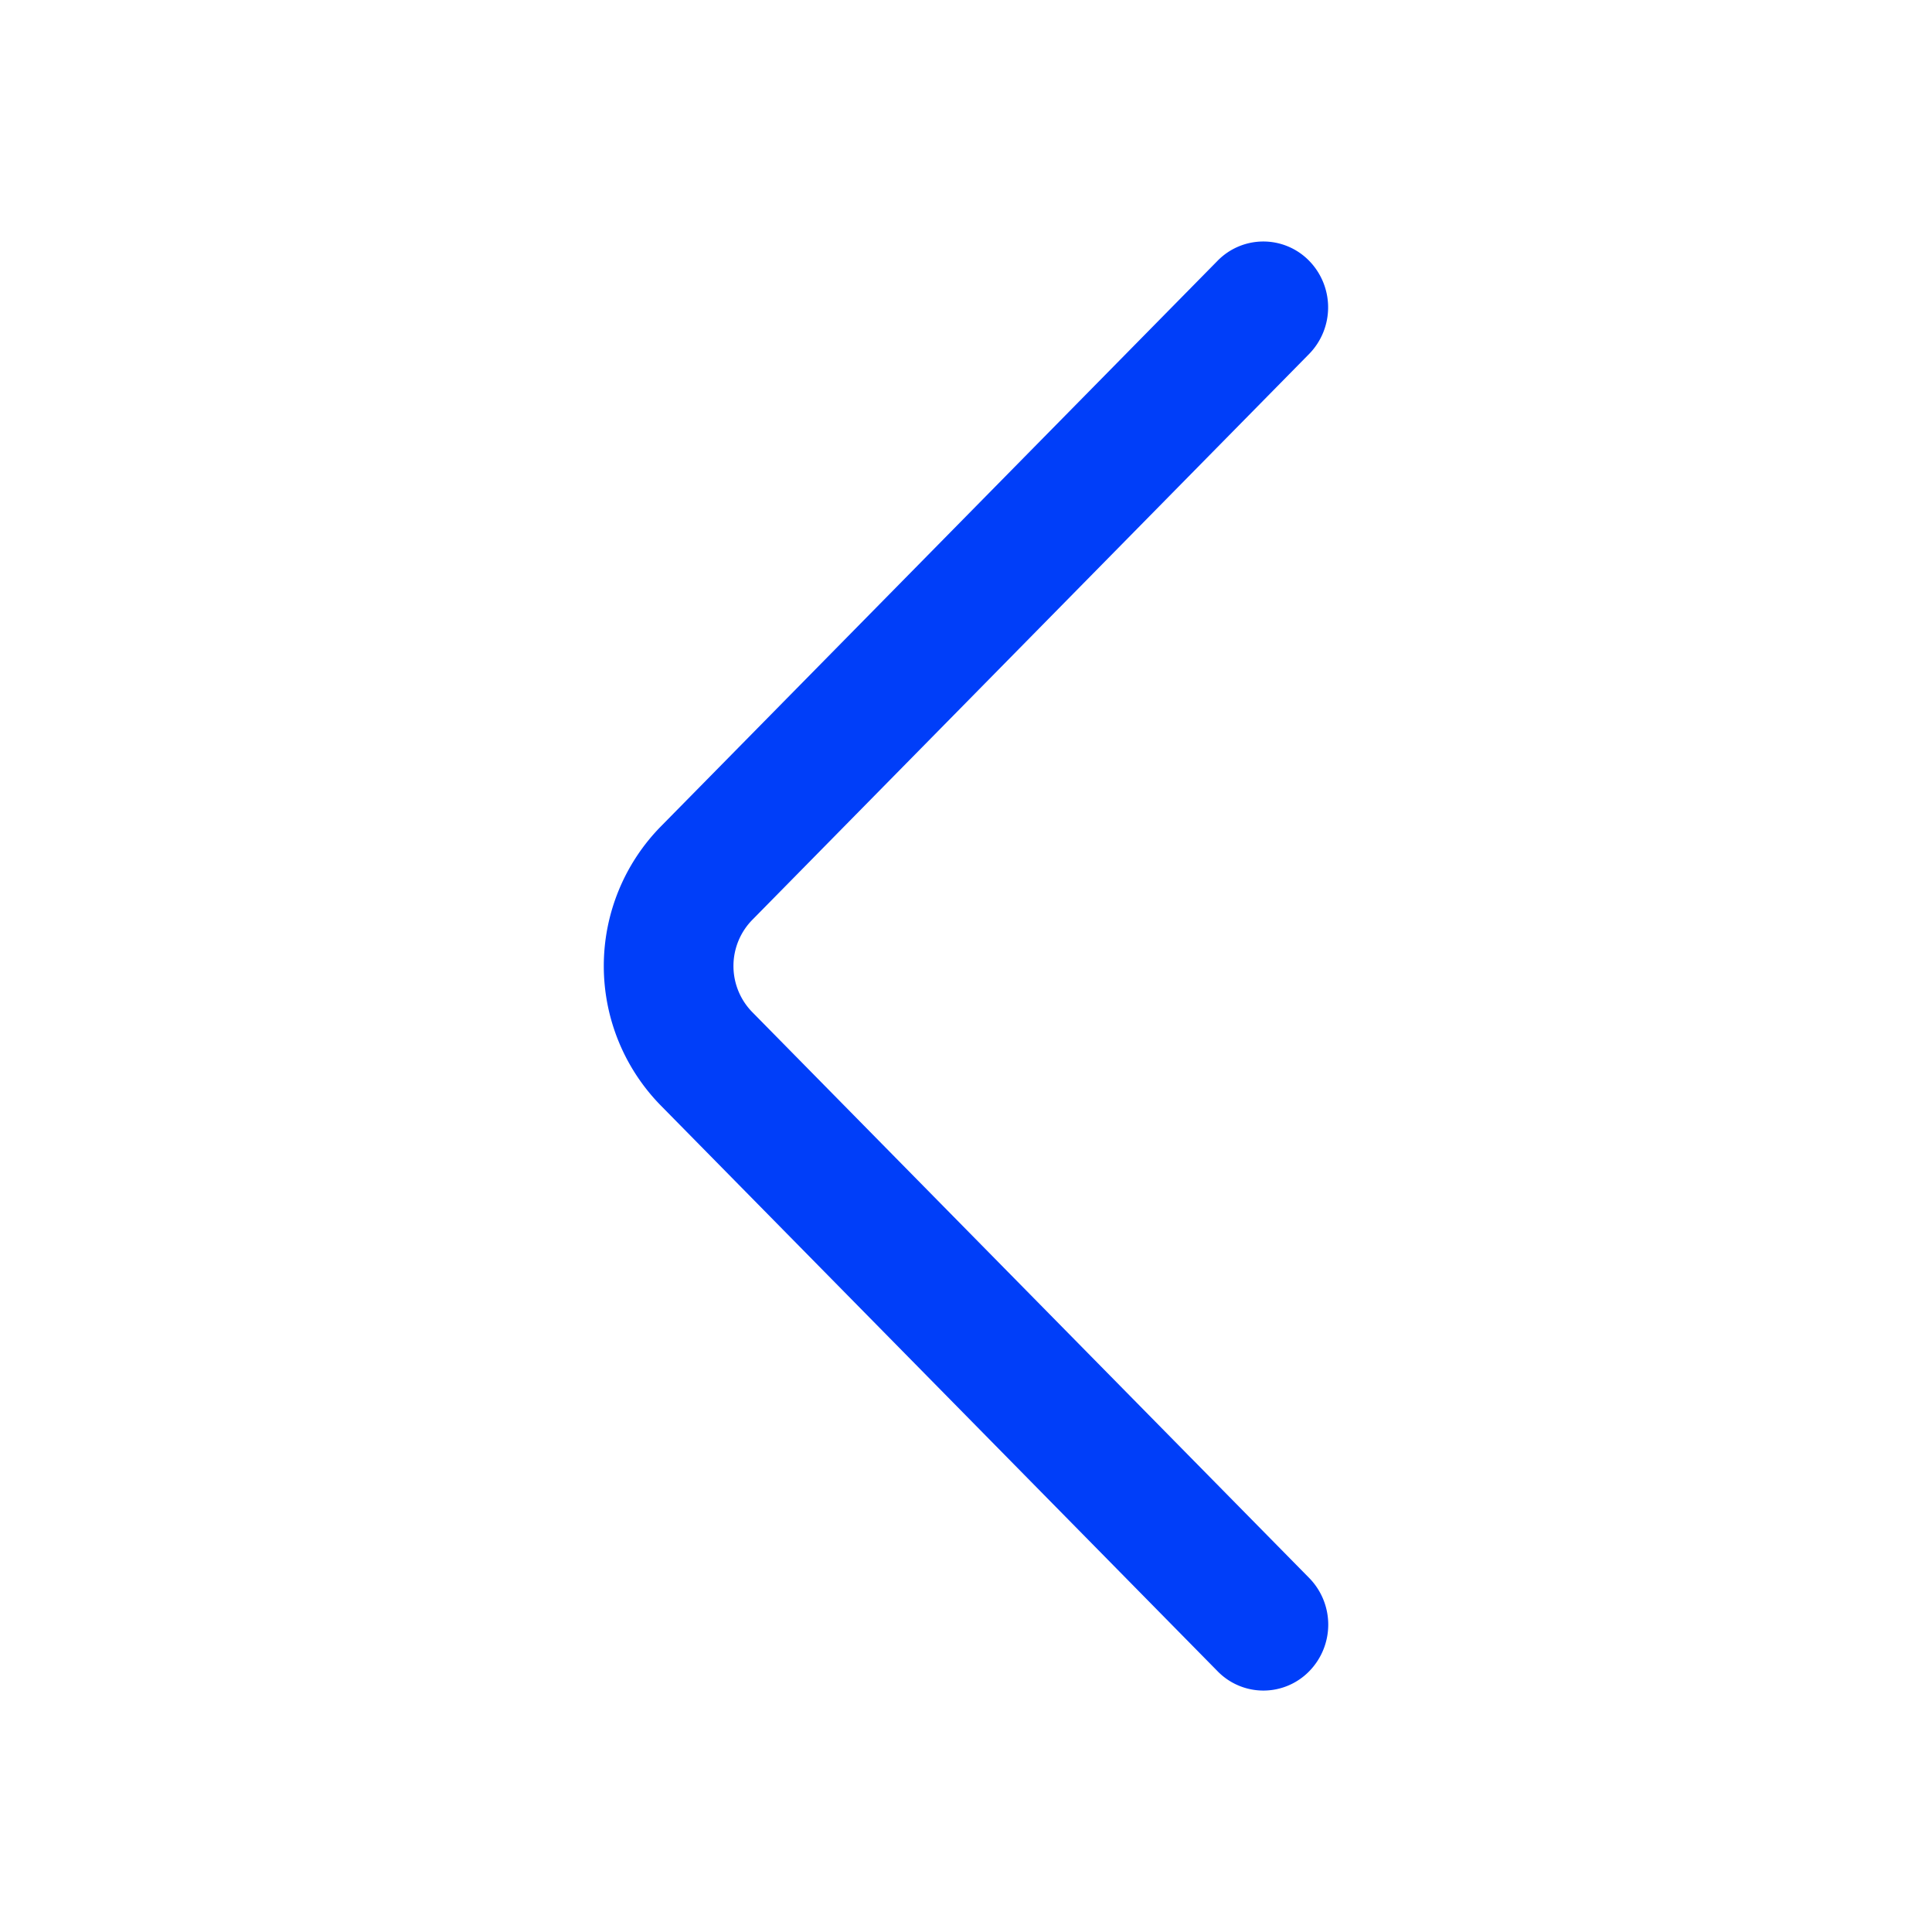
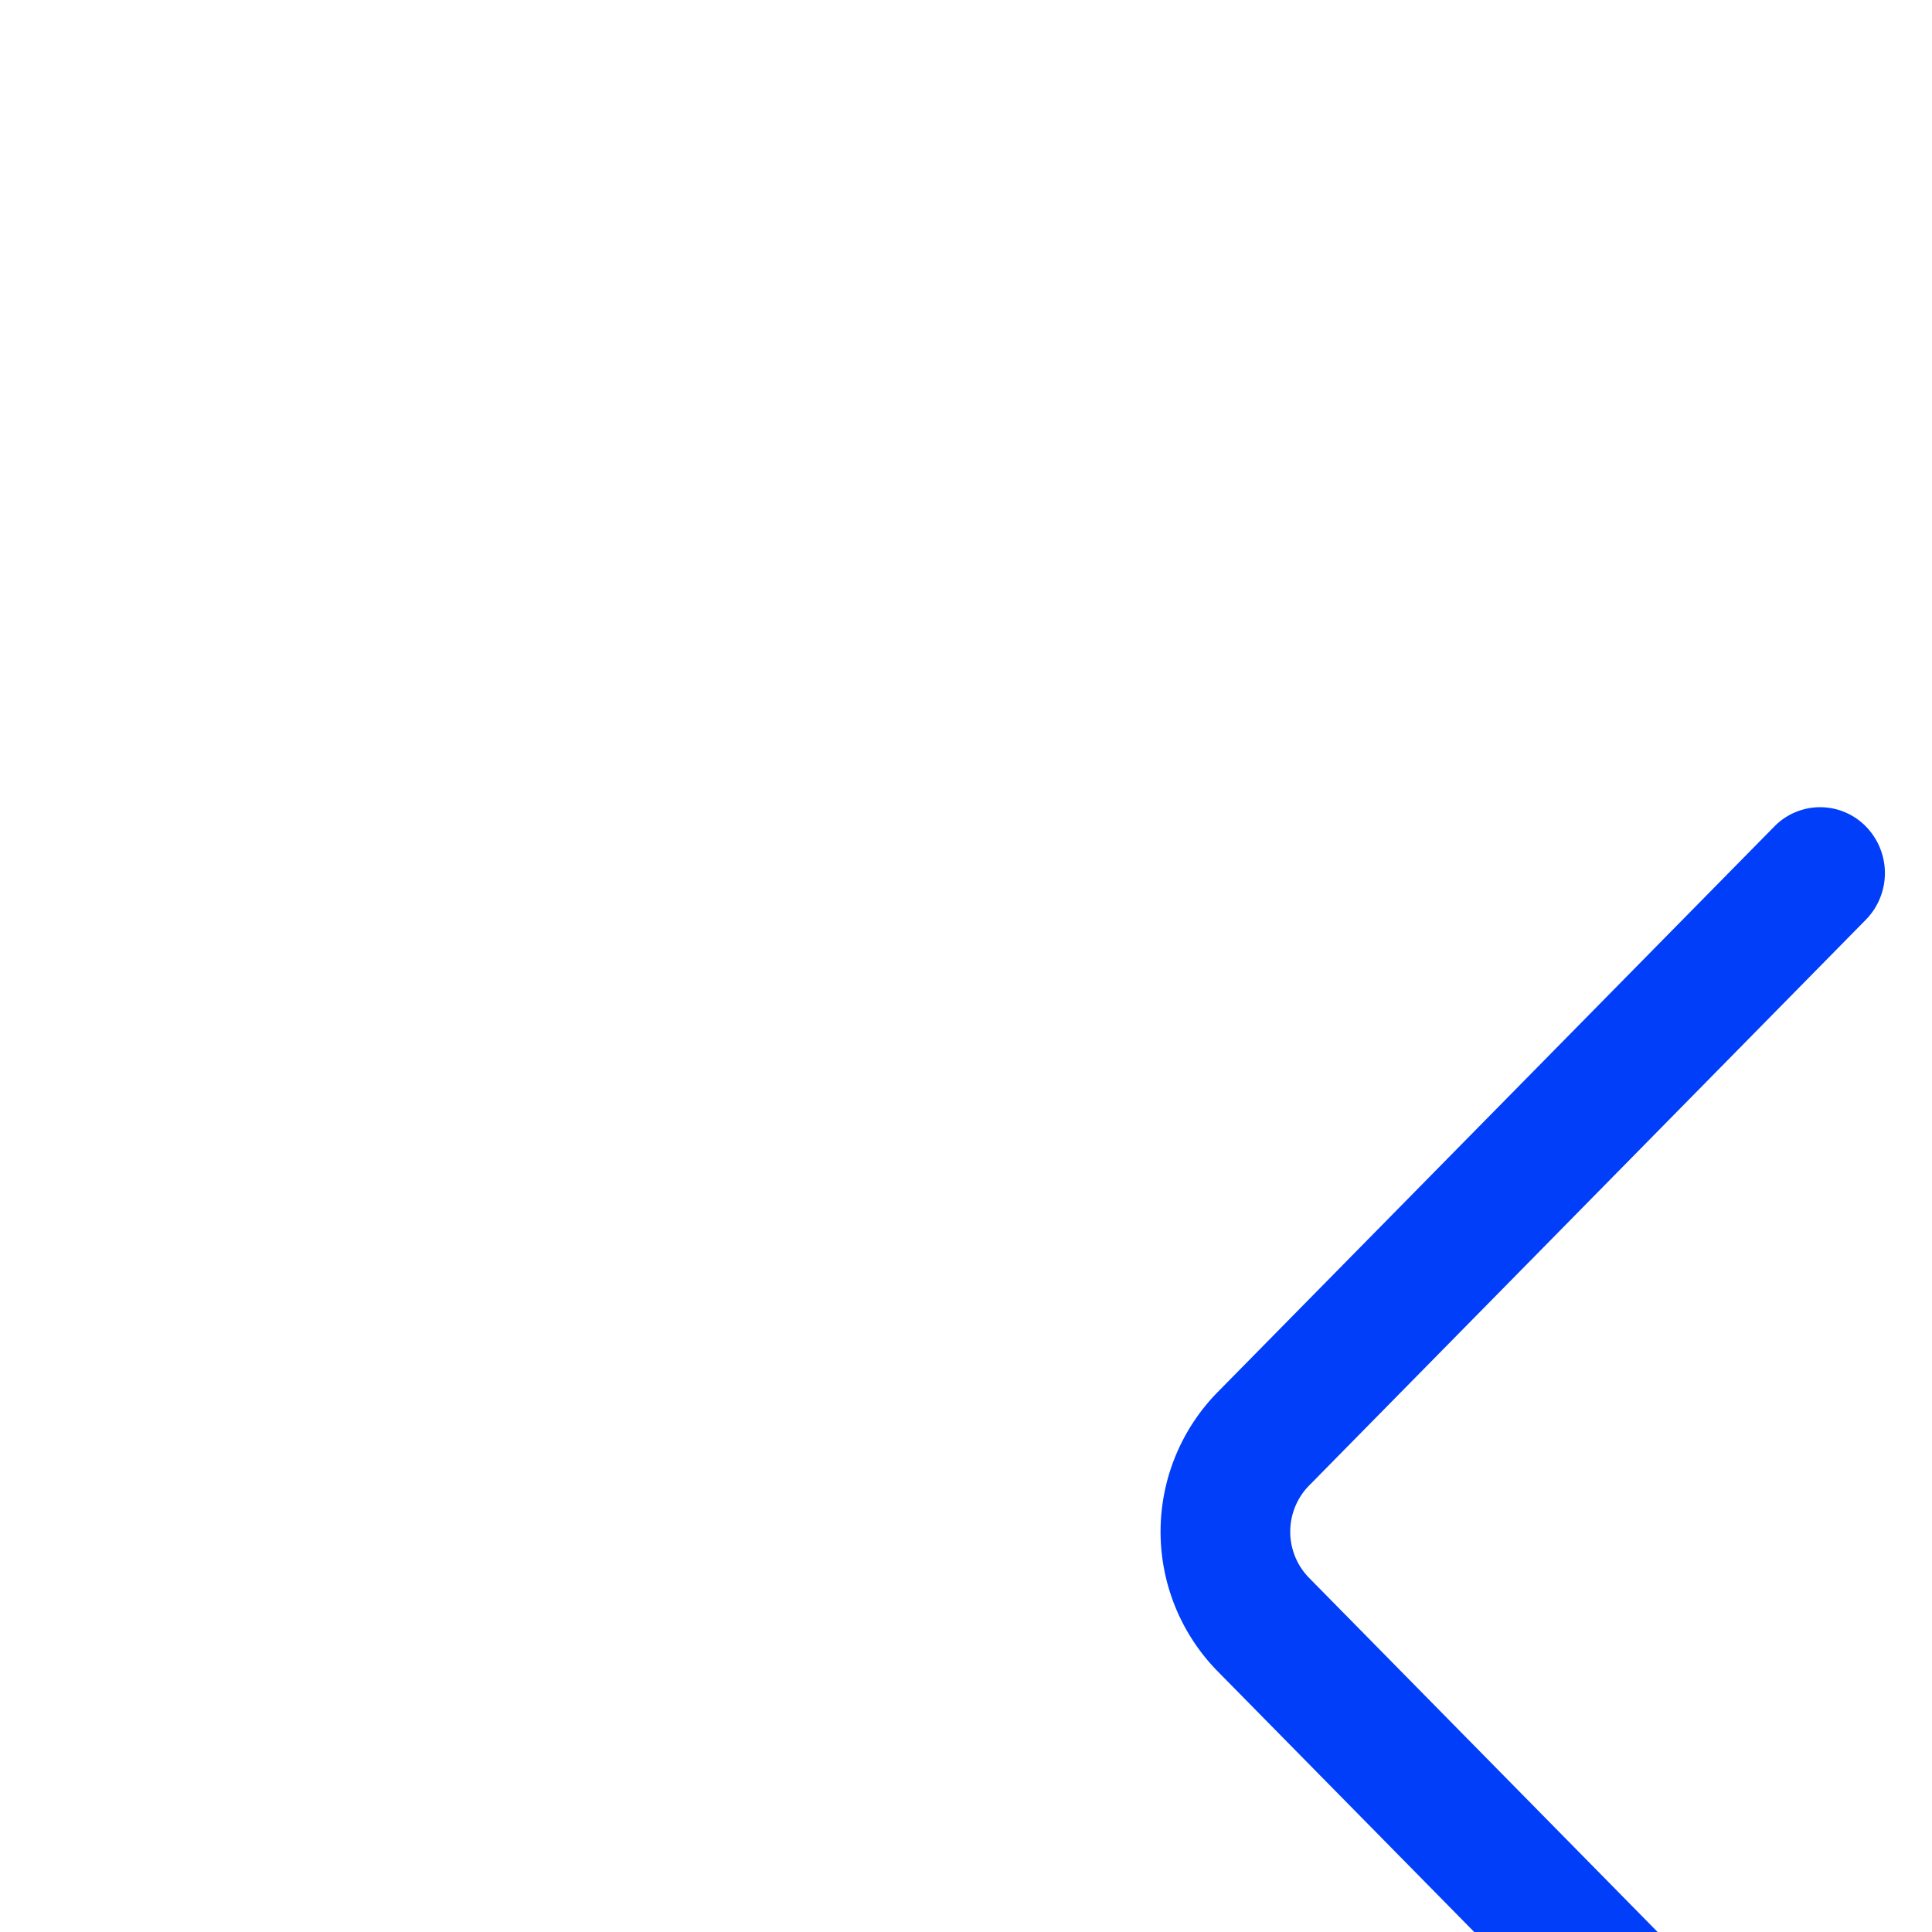
<svg xmlns="http://www.w3.org/2000/svg" width="1em" height="1em" viewBox="0 0 16 16">
-   <path fill="#003EF9" d="M10.843 13.069L6.232 8.384a.546.546 0 0 1 0-.768l4.61-4.685a.552.552 0 0 0 0-.771a.53.53 0 0 0-.759 0l-4.61 4.684a1.65 1.65 0 0 0 0 2.312l4.61 4.684a.53.53 0 0 0 .76 0a.552.552 0 0 0 0-.771" />
+   <path fill="#003EF9" d="M10.843 13.069a.546.546 0 0 1 0-.768l4.61-4.685a.552.552 0 0 0 0-.771a.53.53 0 0 0-.759 0l-4.61 4.684a1.65 1.65 0 0 0 0 2.312l4.61 4.684a.53.53 0 0 0 .76 0a.552.552 0 0 0 0-.771" />
</svg>